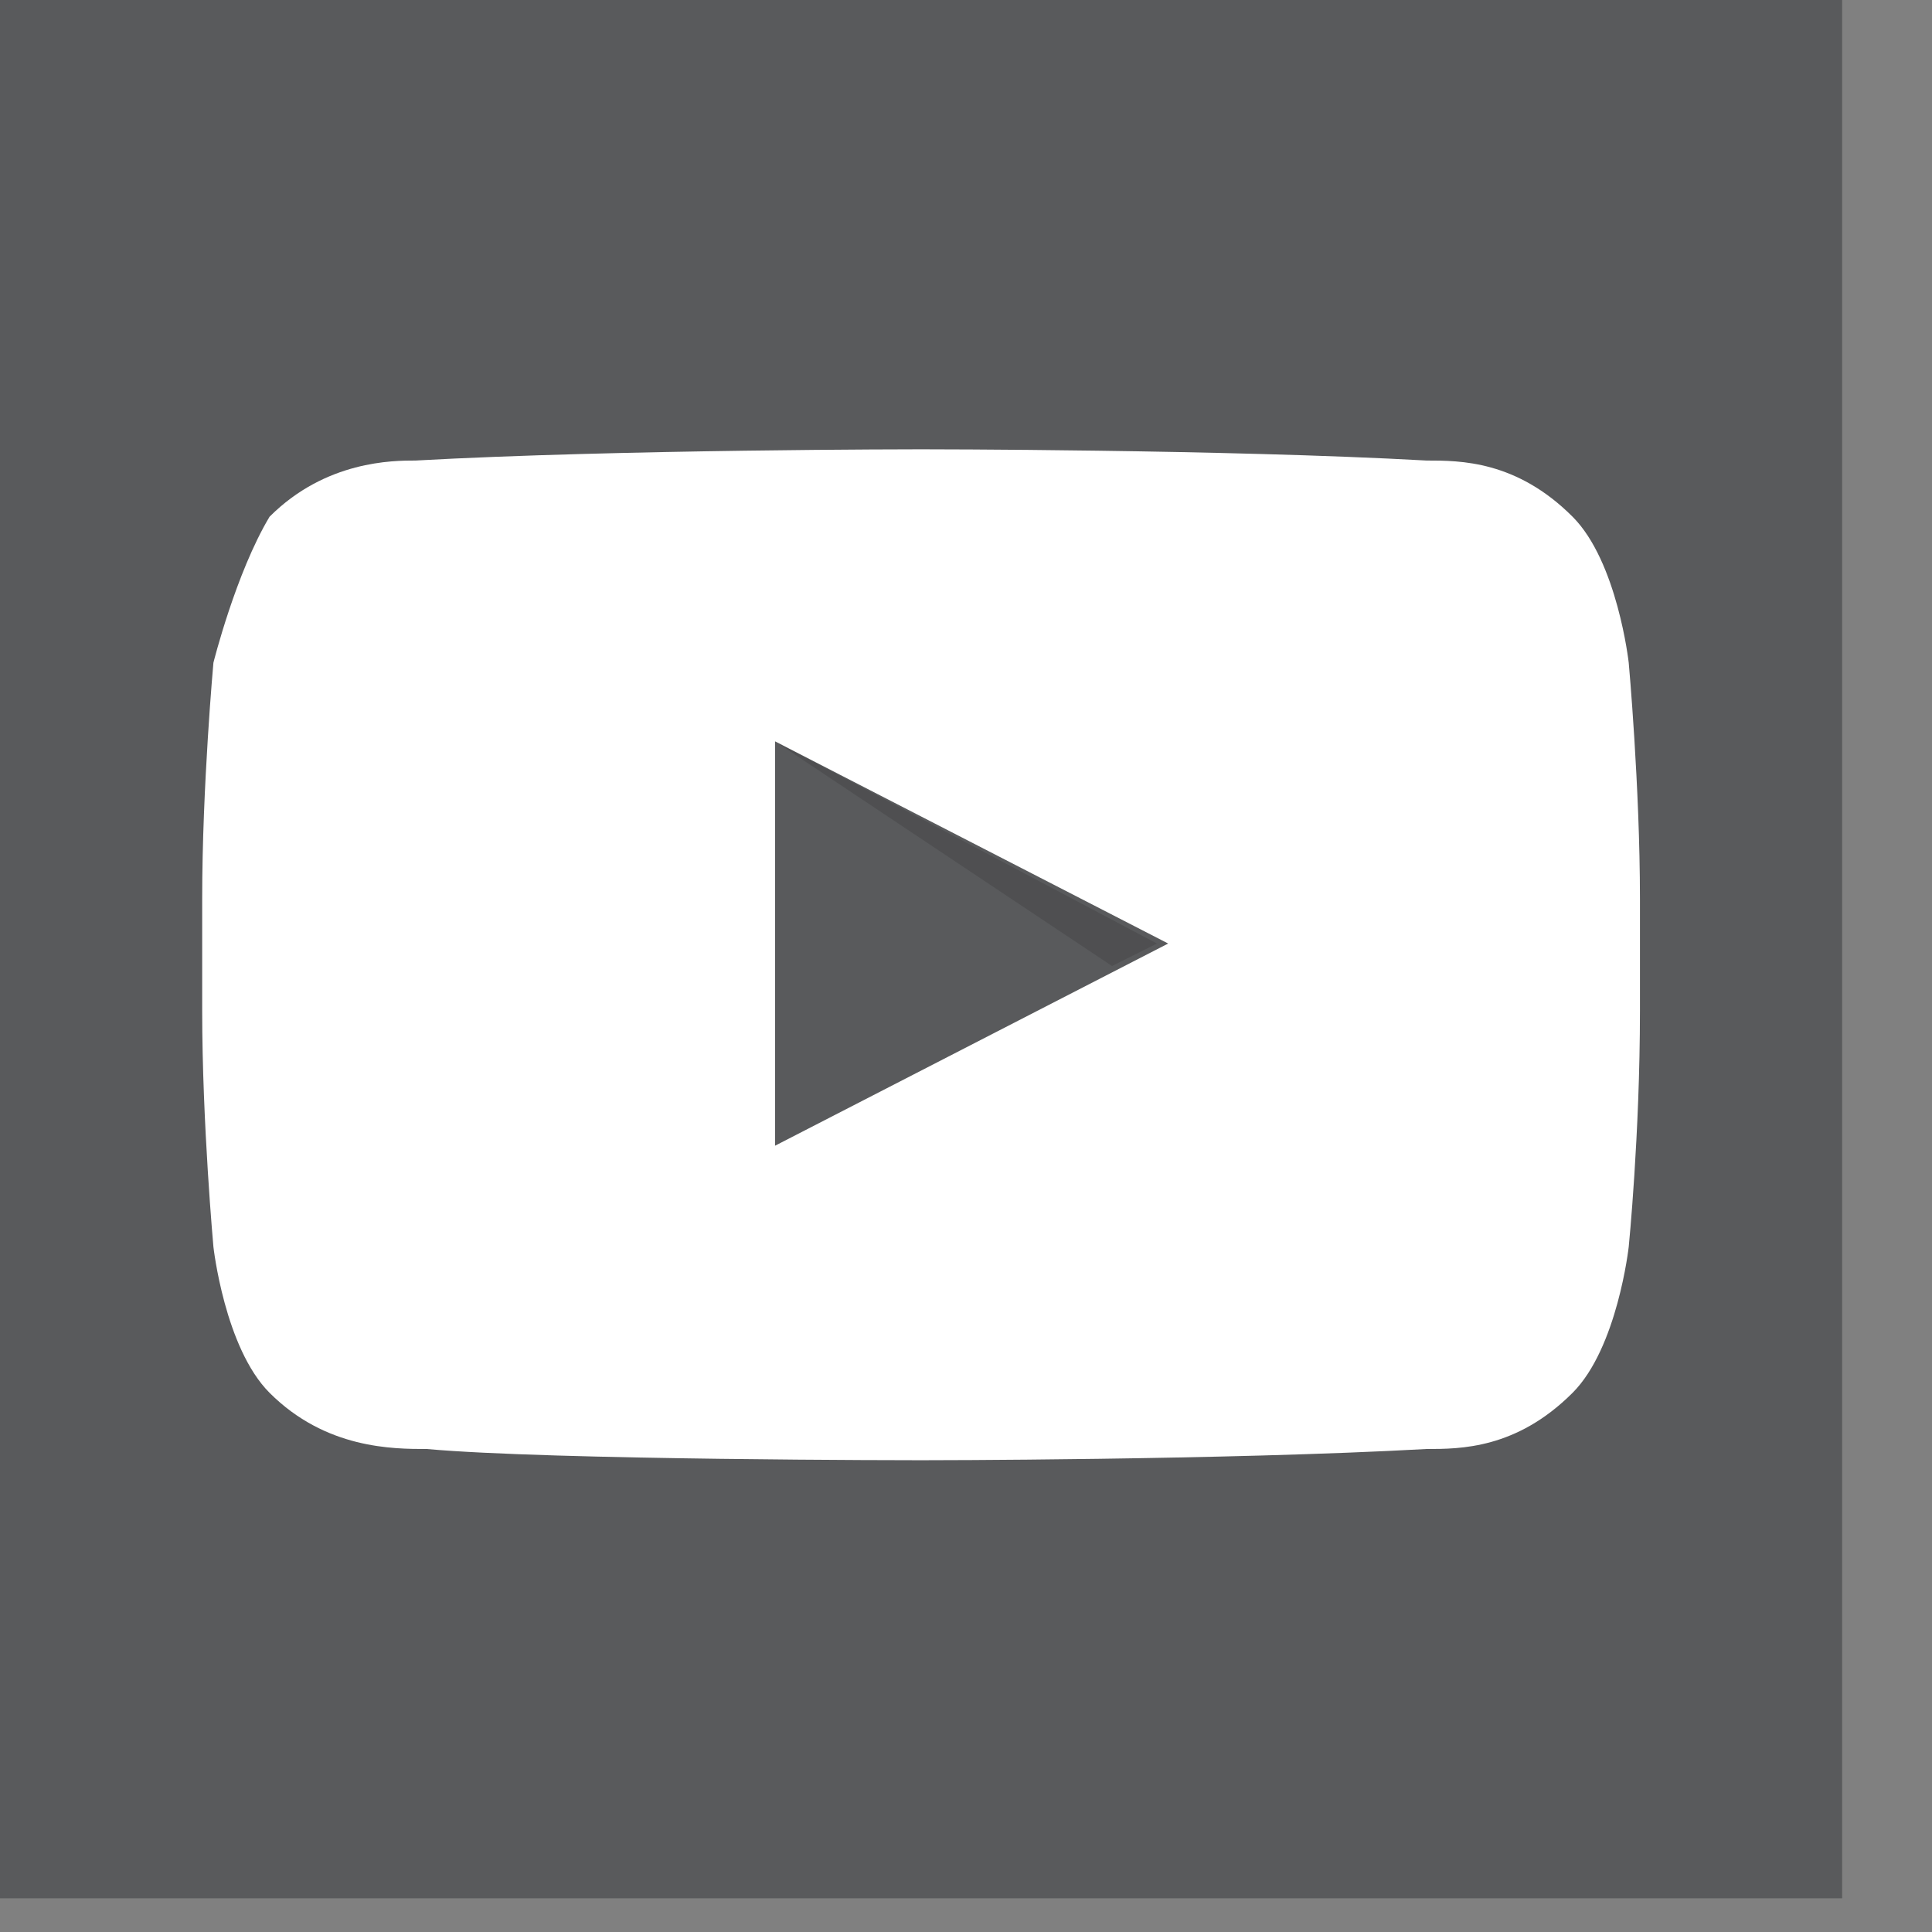
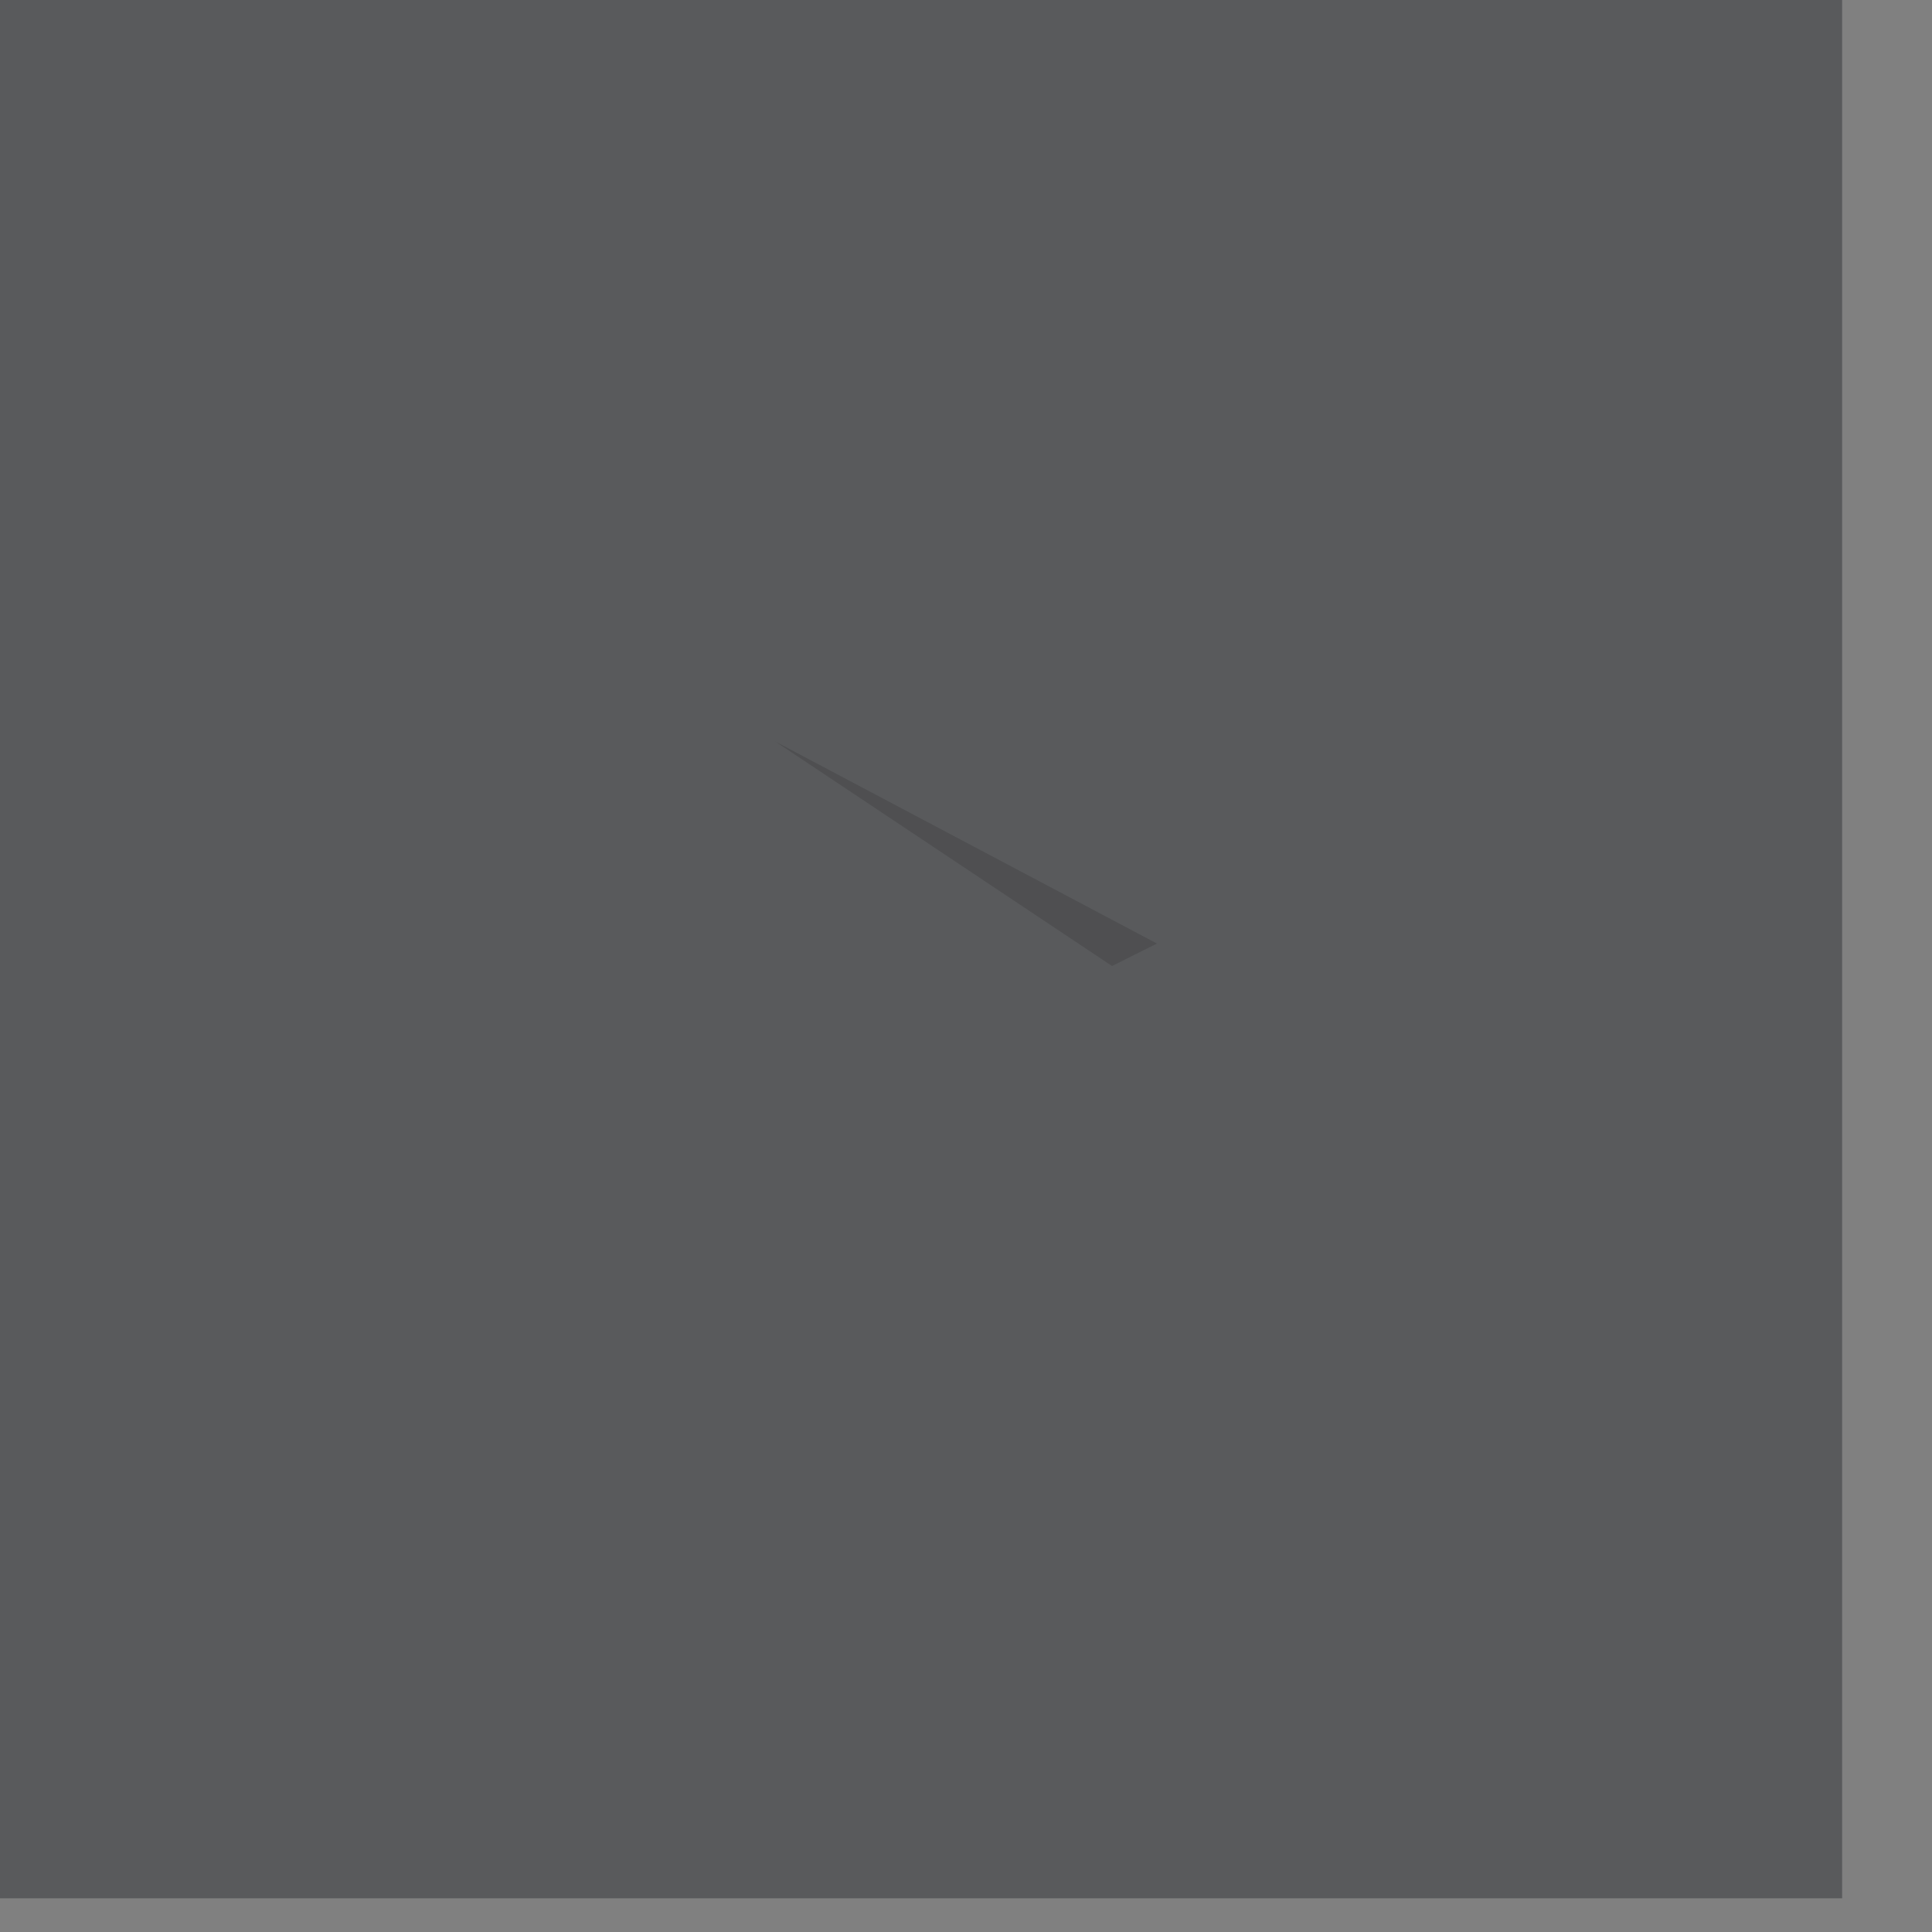
<svg xmlns="http://www.w3.org/2000/svg" version="1.1" id="Livello_1" x="0px" y="0px" viewBox="0 0 17.2 17.2" style="enable-background:new 0 0 17.2 17.2;" xml:space="preserve">
  <rect x="0" y="0" width="17.2" height="17.2" fill="#808080" stroke="none" />
  <style type="text/css">
	.st0{fill:#595A5C;}
	.st1{opacity:0.12;fill-rule:evenodd;clip-rule:evenodd;fill:#020203;}
	.st2{fill:#FFFFFF;}
</style>
  <rect x="-0.6" y="-0.1" class="st0" width="17" height="17" />
  <g>
-     <path id="The_Sharpness_11_" class="st1" d="M6.9,6.6l3,2l0.4-0.2L6.9,6.6z" />
+     <path id="The_Sharpness_11_" class="st1" d="M6.9,6.6l3,2l0.4-0.2L6.9,6.6" />
    <g id="Lozenge_22_">
      <g>
-         <path class="st2" d="M14.5,5.9c0,0-0.1-0.9-0.5-1.3c-0.5-0.5-1-0.5-1.3-0.5C10.9,4,8.2,4,8.2,4h0c0,0-2.7,0-4.5,0.1     c-0.2,0-0.8,0-1.3,0.5C2.1,5.1,1.9,5.9,1.9,5.9S1.8,7,1.8,8v1c0,1,0.1,2.1,0.1,2.1s0.1,0.9,0.5,1.3c0.5,0.5,1.1,0.5,1.4,0.5     C4.9,13,8.2,13,8.2,13s2.7,0,4.5-0.1c0.3,0,0.8,0,1.3-0.5c0.4-0.4,0.5-1.3,0.5-1.3s0.1-1,0.1-2.1V8C14.6,7,14.5,5.9,14.5,5.9z      M6.9,10.2l0-3.6l3.5,1.8L6.9,10.2z" />
-       </g>
+         </g>
    </g>
  </g>
</svg>